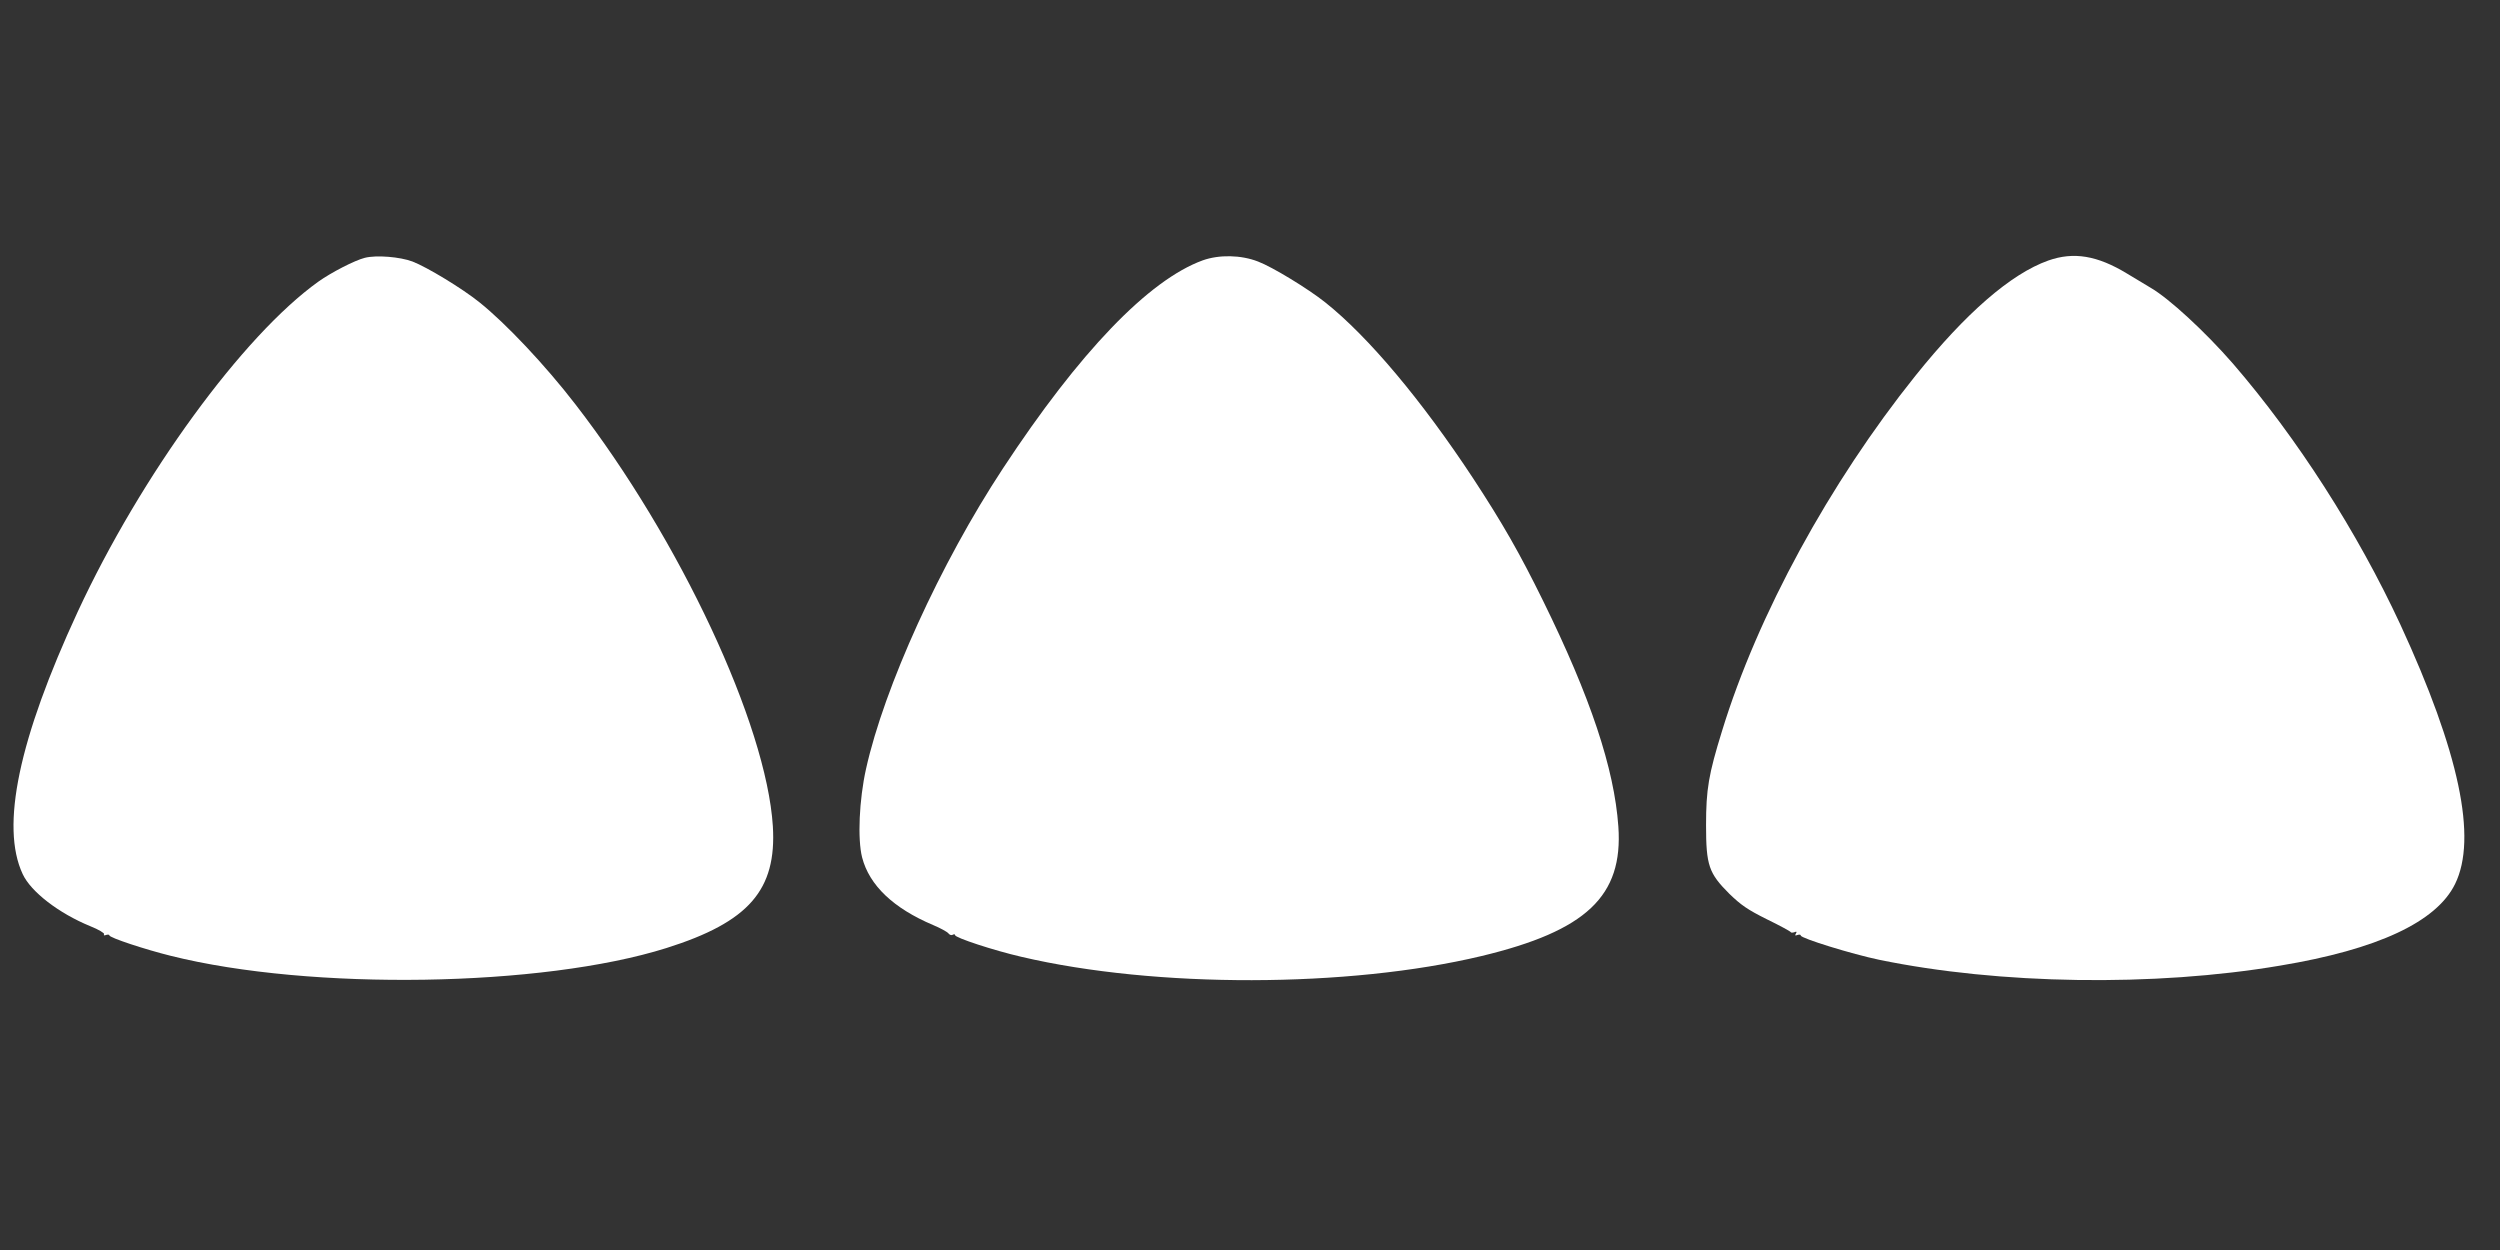
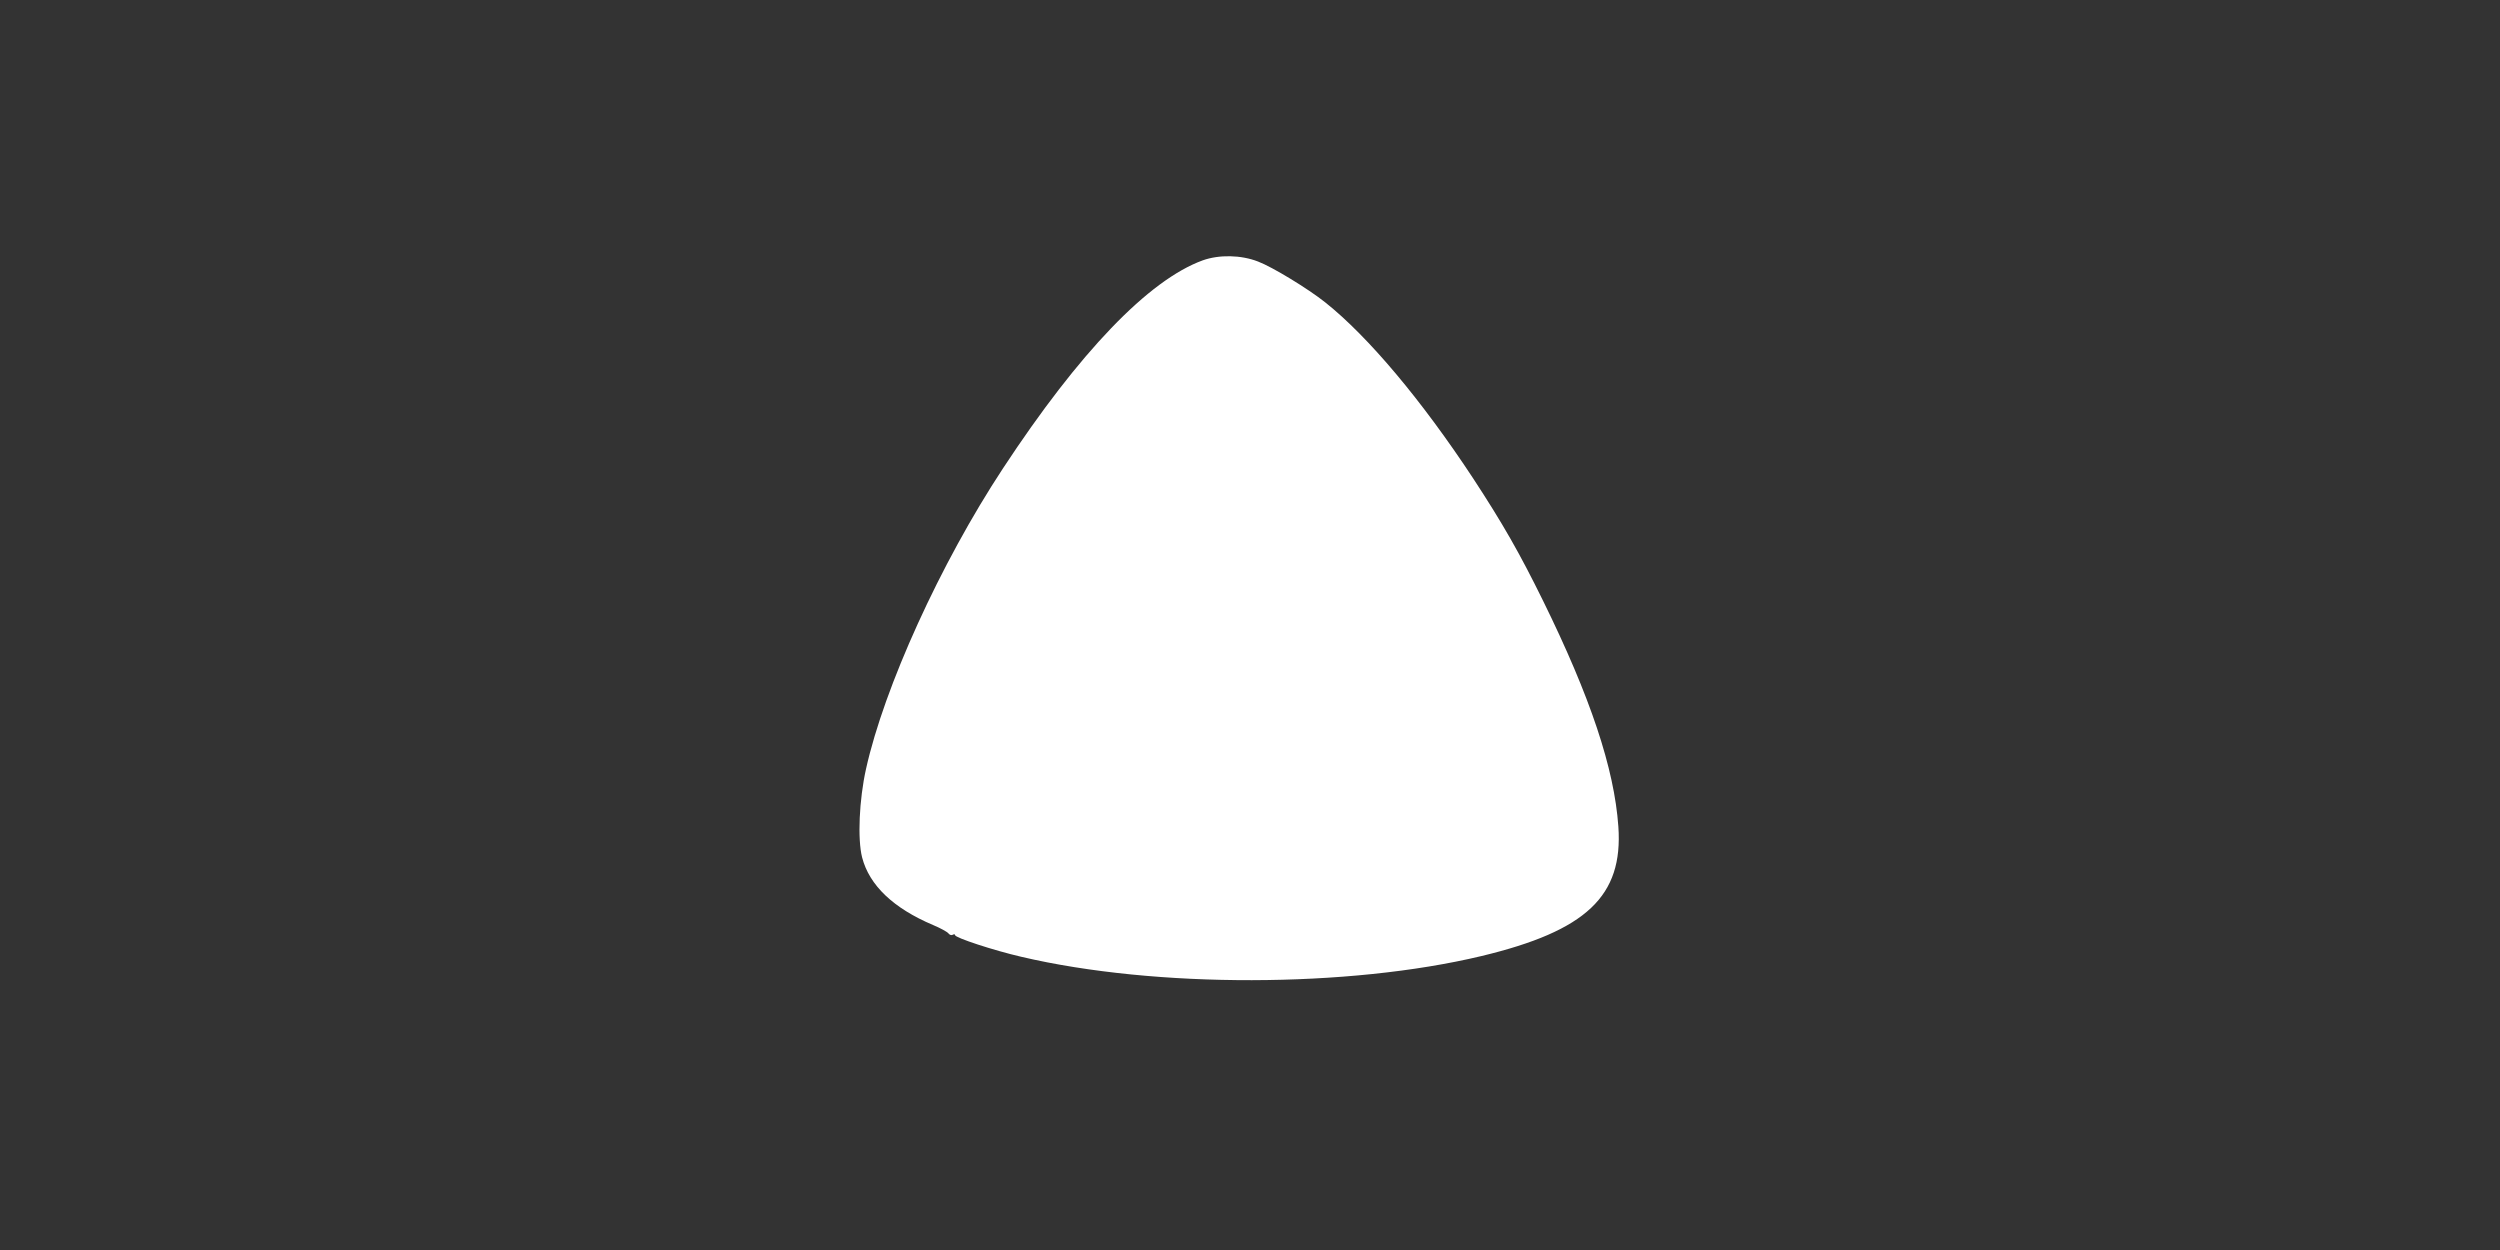
<svg xmlns="http://www.w3.org/2000/svg" version="1.0" width="1280pt" height="640pt" viewBox="0 0 1280 640" preserveAspectRatio="xMidYMid meet">
  <rect x="0" y="0" width="1280" height="640" fill="#333333" stroke="none" />
  <g transform="translate(0,640) scale(0.1,-0.1)" fill="#ffffff" stroke="none">
-     <path d="M1868 5080 c-52 -13 -172 -75 -238 -122 -386 -276 -908 -992 -1232 -1690 -302 -652 -396 -1099 -282 -1343 42 -91 185 -201 346 -267 43 -17 74 -36 71 -41 -4 -6 1 -8 10 -4 10 3 17 2 17 -2 0 -12 182 -72 315 -105 716 -179 1902 -160 2537 40 422 133 565 297 545 624 -33 521 -475 1467 -1011 2160 -154 200 -357 415 -491 522 -88 71 -268 180 -343 209 -64 24 -185 34 -244 19z" />
    <path d="M6158 5067 c-277 -101 -631 -469 -1024 -1067 -319 -485 -607 -1118 -700 -1537 -35 -157 -44 -359 -20 -453 37 -143 160 -260 363 -346 38 -16 73 -35 79 -43 6 -8 16 -11 22 -7 7 4 12 3 12 -2 0 -13 197 -78 340 -111 686 -161 1674 -159 2355 4 537 129 726 307 701 663 -21 298 -143 663 -386 1157 -120 244 -207 396 -357 625 -264 401 -538 727 -758 902 -88 70 -270 181 -344 209 -87 34 -199 36 -283 6z" />
-     <path d="M10487 5066 c-191 -68 -422 -268 -681 -591 -438 -547 -807 -1223 -989 -1817 -69 -223 -82 -299 -82 -483 0 -206 14 -246 119 -351 60 -58 93 -81 191 -130 66 -32 121 -62 123 -66 2 -4 10 -4 19 -1 12 5 14 3 8 -7 -6 -10 -4 -12 8 -7 10 3 17 2 17 -3 0 -14 262 -95 401 -124 615 -127 1409 -139 2053 -30 500 83 801 224 896 418 115 234 21 676 -280 1328 -220 474 -529 956 -857 1336 -142 163 -328 335 -424 390 -19 11 -72 43 -118 71 -153 93 -274 113 -404 67z" />
  </g>
</svg>